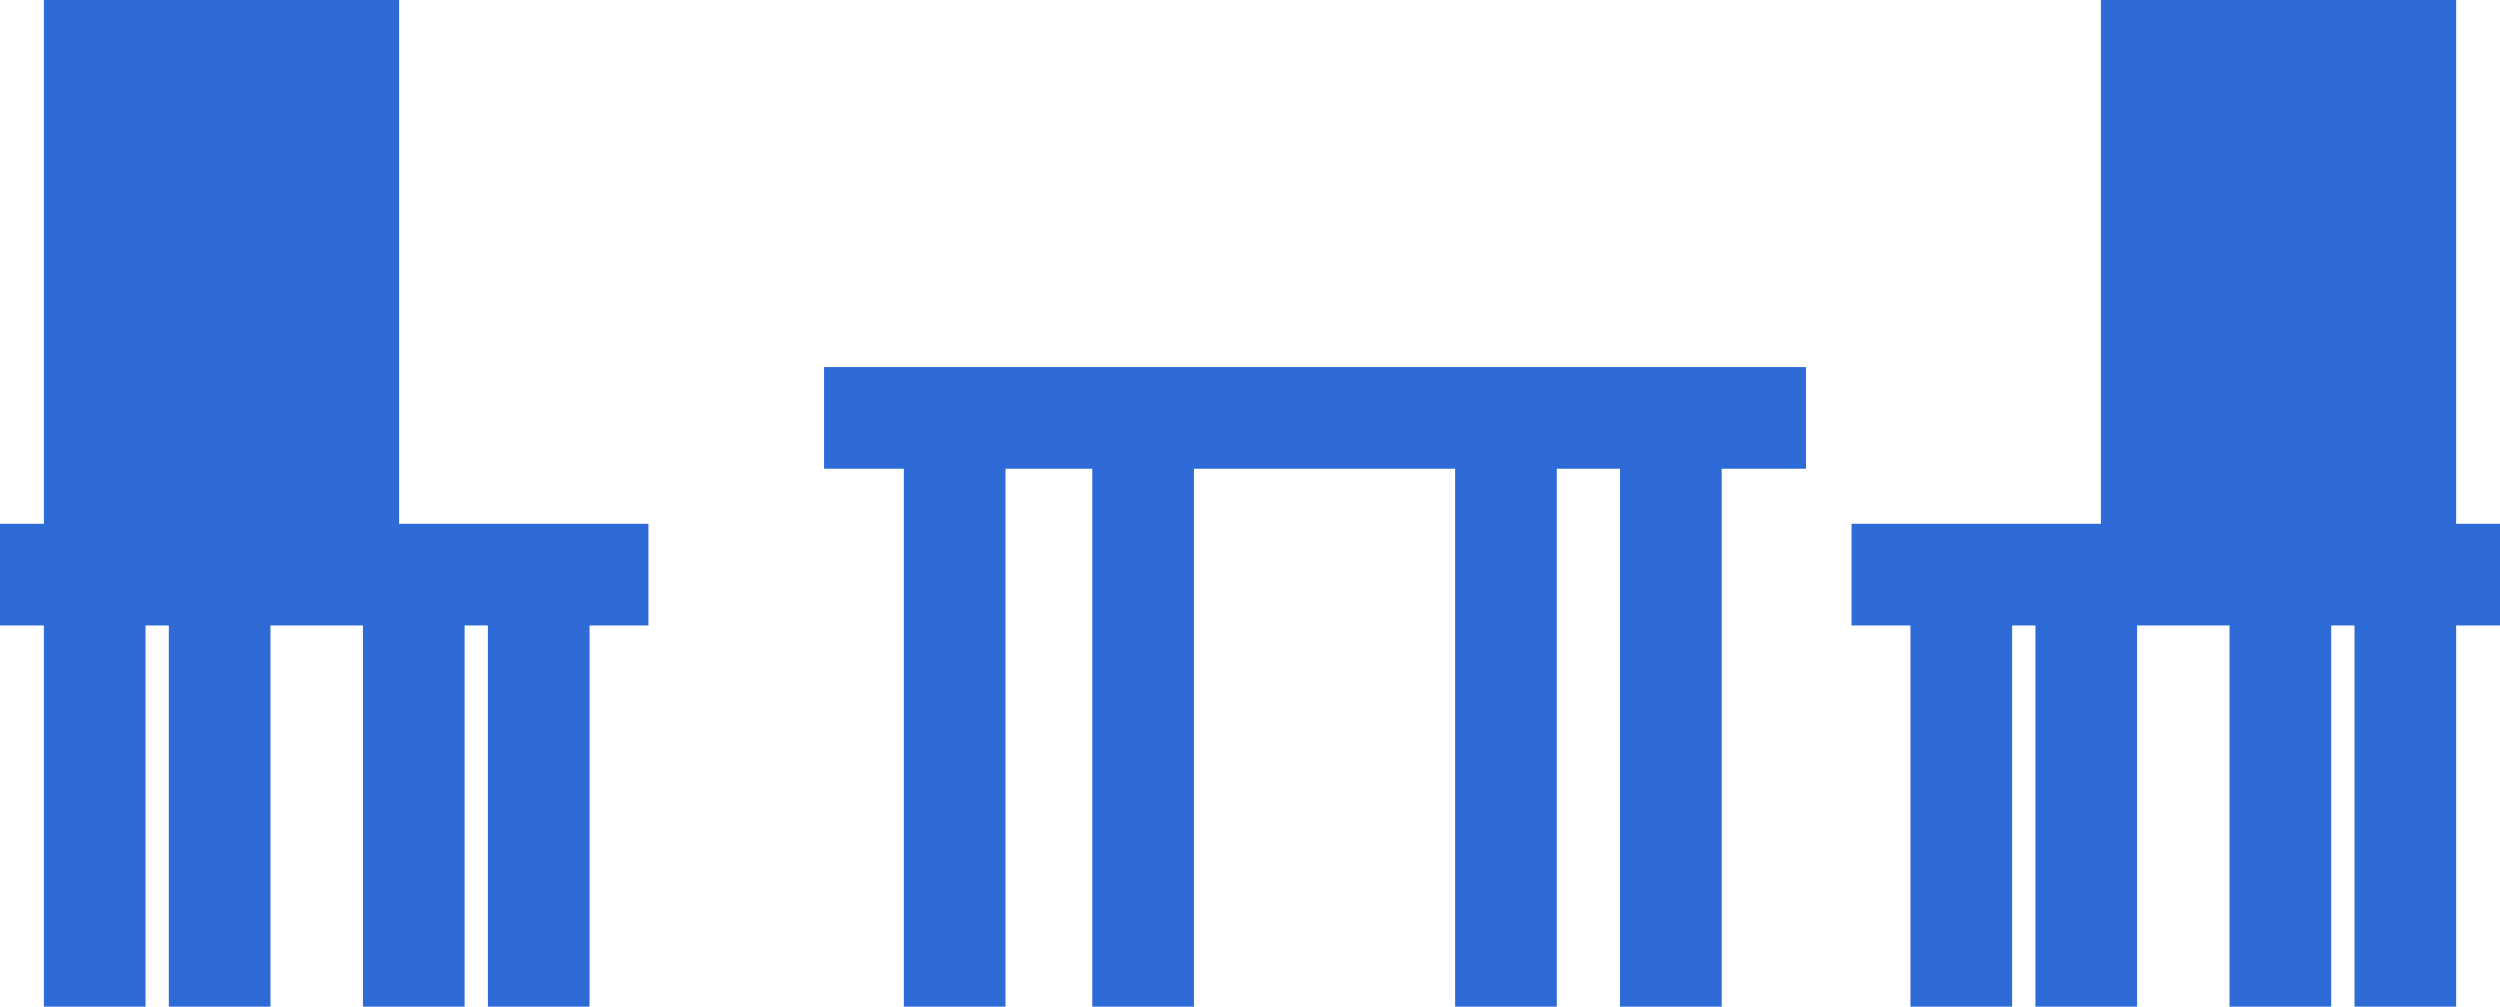
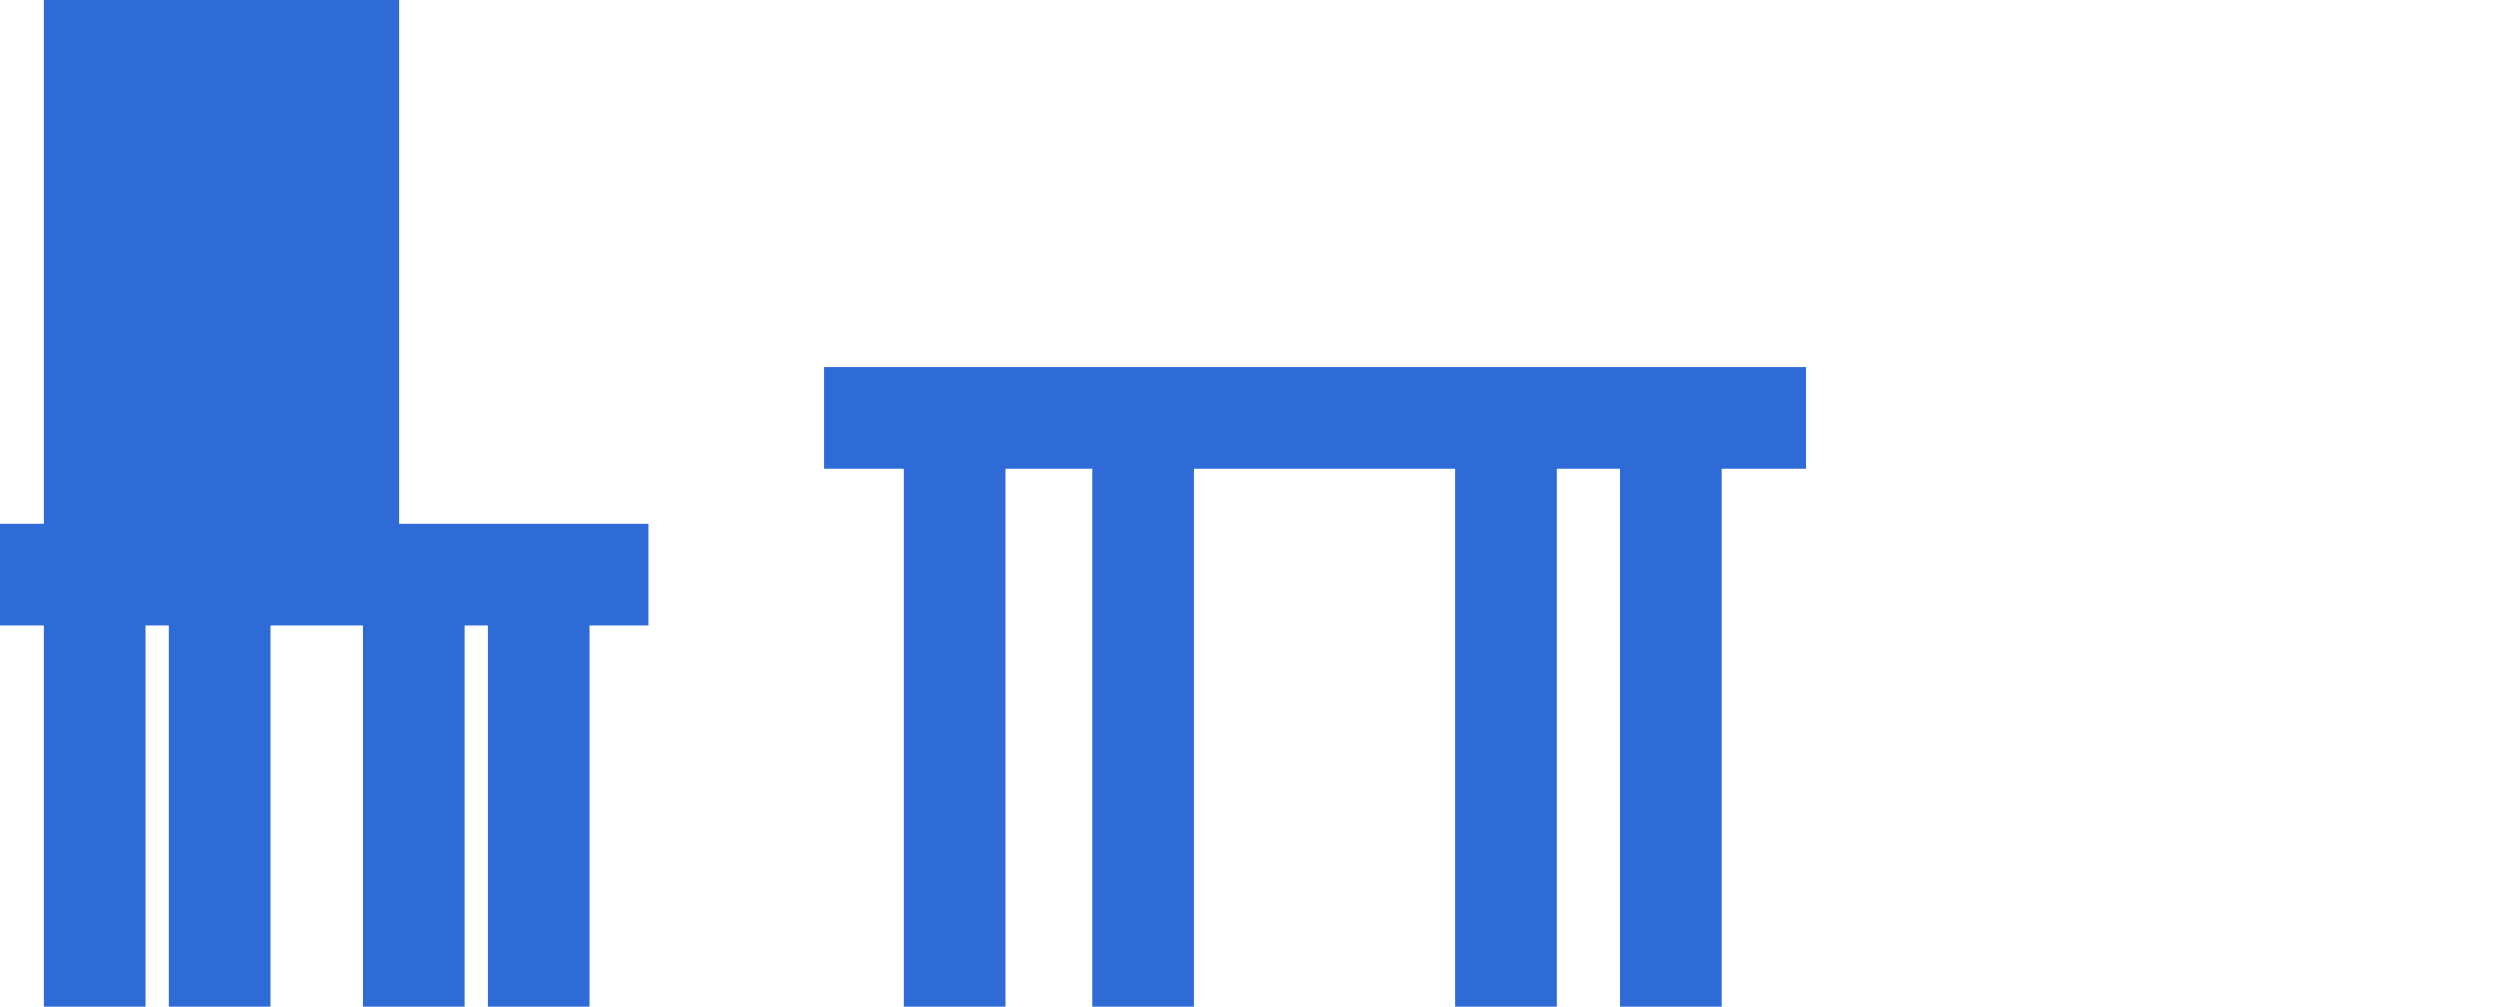
<svg xmlns="http://www.w3.org/2000/svg" id="Слой_1" data-name="Слой 1" viewBox="0 0 619.76 249.55">
  <defs>
    <style> .cls-1 { fill: #2f6bd7; } </style>
  </defs>
  <polygon class="cls-1" points="160.75 129.85 98.94 129.85 98.94 0 10.88 0 10.88 129.85 0 129.85 0 155.05 10.88 155.05 10.88 249.55 36.08 249.55 36.08 155.05 41.85 155.05 41.85 249.55 67.05 249.55 67.05 155.05 89.98 155.05 89.98 249.55 115.18 249.55 115.18 155.05 120.95 155.05 120.95 249.55 146.15 249.55 146.15 155.05 160.75 155.05 160.75 129.85" />
-   <polygon class="cls-1" points="619.76 129.85 608.89 129.85 608.89 0 520.82 0 520.82 129.85 459.01 129.85 459.01 155.05 473.61 155.05 473.61 249.55 498.81 249.55 498.81 155.05 504.59 155.05 504.59 249.55 529.79 249.55 529.79 155.05 552.71 155.05 552.71 249.55 577.91 249.55 577.91 155.05 583.69 155.05 583.69 249.55 608.89 249.55 608.89 155.05 619.76 155.05 619.76 129.85" />
  <polygon class="cls-1" points="447.72 91 426.81 91 401.61 91 385.94 91 360.73 91 295.98 91 270.78 91 249.26 91 224.06 91 204.29 91 204.29 116.2 224.06 116.2 224.06 249.55 249.26 249.55 249.26 116.2 270.78 116.2 270.78 249.55 295.98 249.55 295.98 116.2 360.73 116.2 360.73 249.55 385.94 249.55 385.94 116.2 401.61 116.2 401.61 249.55 426.81 249.55 426.81 116.2 447.72 116.2 447.72 91" />
</svg>